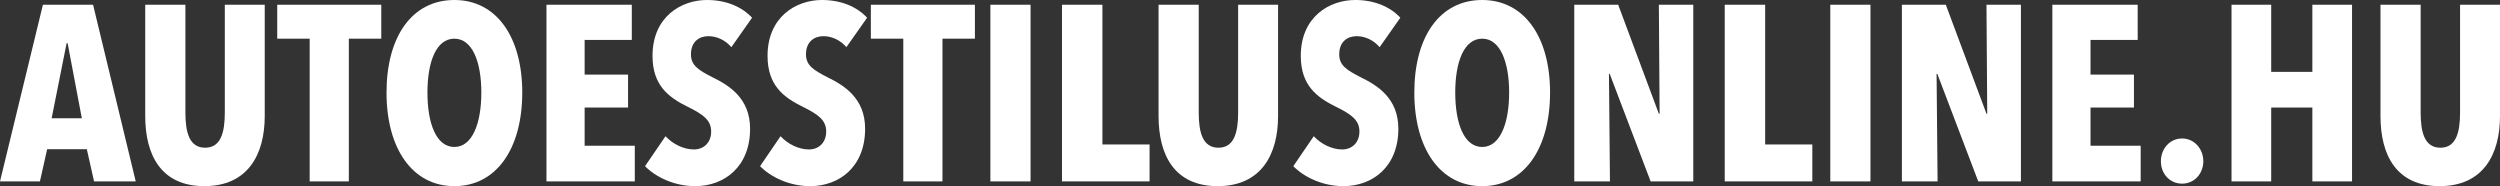
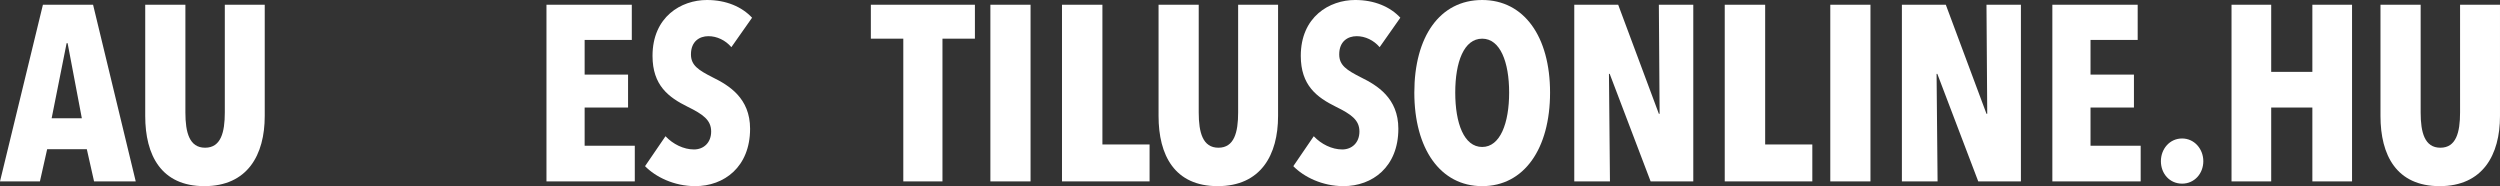
<svg xmlns="http://www.w3.org/2000/svg" version="1.1" x="0px" y="0px" width="320.604px" height="23.871px" viewBox="0 0 320.604 23.871" style="enable-background:new 0 0 320.604 23.871;" xml:space="preserve">
  <rect x="0" y="0" width="320.604" height="23.871" fill="#333333" stroke="none" />
  <style type="text/css">
	.st0{fill:#FFFFFF;}
</style>
  <defs>
</defs>
  <g>
    <path class="st0" d="M12.063,23.263l-0.929-4.128H6.048l-0.929,4.128H0L5.504,0.608h6.432l5.471,22.654H12.063z M8.671,5.536H8.543   l-1.92,9.631h3.872L8.671,5.536z" />
    <path class="st0" d="M26.207,23.871c-5.535,0-7.583-3.968-7.583-8.992V0.608h5.151v13.823c0,2.56,0.513,4.512,2.528,4.512   s2.527-1.952,2.527-4.512V0.608h5.12v14.271C33.951,19.871,31.743,23.871,26.207,23.871z" />
-     <path class="st0" d="M44.735,4.96v18.303h-5.023V4.96h-4.16V0.608h13.343V4.96H44.735z" />
-     <path class="st0" d="M58.271,23.871c-5.375,0-8.703-4.8-8.703-12C49.568,4.704,52.832,0,58.271,0c5.376,0,8.704,4.704,8.704,11.871   C66.976,19.071,63.647,23.871,58.271,23.871z M58.271,4.96c-2.336,0-3.455,2.976-3.455,6.911c0,3.937,1.119,6.976,3.455,6.976   c2.304,0,3.456-3.039,3.456-6.976C61.728,7.936,60.575,4.96,58.271,4.96z" />
    <path class="st0" d="M70.08,23.263V0.608h10.943V5.12h-6.048v4.447h5.568v4.224h-5.568v4.896h6.432v4.575H70.08z" />
    <path class="st0" d="M93.792,6.048c-0.769-0.896-1.856-1.408-2.944-1.408c-1.151,0-2.239,0.672-2.239,2.336   c0,1.408,0.96,2.017,2.783,2.944c2.08,1.023,4.8,2.655,4.8,6.591c0,4.896-3.328,7.36-7.039,7.36c-2.721,0-5.088-1.185-6.432-2.561   l2.623-3.84c0.96,1.024,2.336,1.696,3.648,1.696c1.248,0,2.208-0.864,2.208-2.304c0-1.472-1.057-2.208-3.008-3.168   c-2.464-1.216-4.512-2.752-4.512-6.527C83.681,2.145,87.36,0,90.656,0c2.463,0,4.479,0.864,5.791,2.272L93.792,6.048z" />
-     <path class="st0" d="M108.544,6.048c-0.769-0.896-1.856-1.408-2.944-1.408c-1.151,0-2.239,0.672-2.239,2.336   c0,1.408,0.96,2.017,2.783,2.944c2.08,1.023,4.8,2.655,4.8,6.591c0,4.896-3.328,7.36-7.039,7.36c-2.721,0-5.088-1.185-6.432-2.561   l2.623-3.84c0.96,1.024,2.336,1.696,3.648,1.696c1.248,0,2.208-0.864,2.208-2.304c0-1.472-1.057-2.208-3.008-3.168   c-2.464-1.216-4.512-2.752-4.512-6.527c0-5.023,3.68-7.168,6.976-7.168c2.463,0,4.479,0.864,5.791,2.272L108.544,6.048z" />
    <path class="st0" d="M120.863,4.96v18.303h-5.023V4.96h-4.16V0.608h13.344V4.96H120.863z" />
    <path class="st0" d="M127.008,23.263V0.608h5.152v22.654H127.008z" />
    <path class="st0" d="M136.191,23.263V0.608h5.184v17.919h6.048v4.735H136.191z" />
    <path class="st0" d="M156.158,23.871c-5.535,0-7.583-3.968-7.583-8.992V0.608h5.151v13.823c0,2.56,0.513,4.512,2.528,4.512   s2.527-1.952,2.527-4.512V0.608h5.12v14.271C163.902,19.871,161.694,23.871,156.158,23.871z" />
    <path class="st0" d="M176.927,6.048c-0.769-0.896-1.856-1.408-2.944-1.408c-1.151,0-2.239,0.672-2.239,2.336   c0,1.408,0.96,2.017,2.783,2.944c2.08,1.023,4.8,2.655,4.8,6.591c0,4.896-3.328,7.36-7.039,7.36c-2.721,0-5.088-1.185-6.432-2.561   l2.623-3.84c0.96,1.024,2.336,1.696,3.648,1.696c1.248,0,2.208-0.864,2.208-2.304c0-1.472-1.057-2.208-3.008-3.168   c-2.464-1.216-4.512-2.752-4.512-6.527c0-5.023,3.68-7.168,6.976-7.168c2.463,0,4.479,0.864,5.791,2.272L176.927,6.048z" />
    <path class="st0" d="M190.078,23.871c-5.375,0-8.703-4.8-8.703-12c0-7.167,3.264-11.871,8.703-11.871   c5.376,0,8.704,4.704,8.704,11.871C198.782,19.071,195.454,23.871,190.078,23.871z M190.078,4.96c-2.336,0-3.455,2.976-3.455,6.911   c0,3.937,1.119,6.976,3.455,6.976c2.304,0,3.456-3.039,3.456-6.976C193.534,7.936,192.382,4.96,190.078,4.96z" />
    <path class="st0" d="M211.679,23.263l-5.248-13.791h-0.096l0.128,13.791h-4.576V0.608h5.632l5.216,13.983h0.096l-0.096-13.983   h4.415v22.654H211.679z" />
    <path class="st0" d="M221.183,23.263V0.608h5.184v17.919h6.048v4.735H221.183z" />
    <path class="st0" d="M234.719,23.263V0.608h5.152v22.654H234.719z" />
    <path class="st0" d="M253.694,23.263l-5.248-13.791h-0.096l0.128,13.791h-4.576V0.608h5.632l5.216,13.983h0.096L254.75,0.608h4.415   v22.654H253.694z" />
    <path class="st0" d="M263.197,23.263V0.608h10.943V5.12h-6.048v4.447h5.568v4.224h-5.568v4.896h6.432v4.575H263.197z" />
    <path class="st0" d="M279.837,23.551c-1.6,0-2.72-1.28-2.72-2.88c0-1.568,1.12-2.912,2.72-2.912c1.568,0,2.72,1.344,2.72,2.912   C282.557,22.271,281.405,23.551,279.837,23.551z" />
-     <path class="st0" d="M296.541,23.263v-9.472h-5.279v9.472h-5.088V0.608h5.088v8.607h5.279V0.608h5.088v22.654H296.541z" />
+     <path class="st0" d="M296.541,23.263v-9.472h-5.279v9.472h-5.088V0.608h5.088v8.607h5.279V0.608h5.088v22.654H296.541" />
    <path class="st0" d="M312.861,23.871c-5.536,0-7.584-3.968-7.584-8.992V0.608h5.151v13.823c0,2.56,0.513,4.512,2.528,4.512   s2.527-1.952,2.527-4.512V0.608h5.12v14.271C320.604,19.871,318.396,23.871,312.861,23.871z" />
  </g>
</svg>